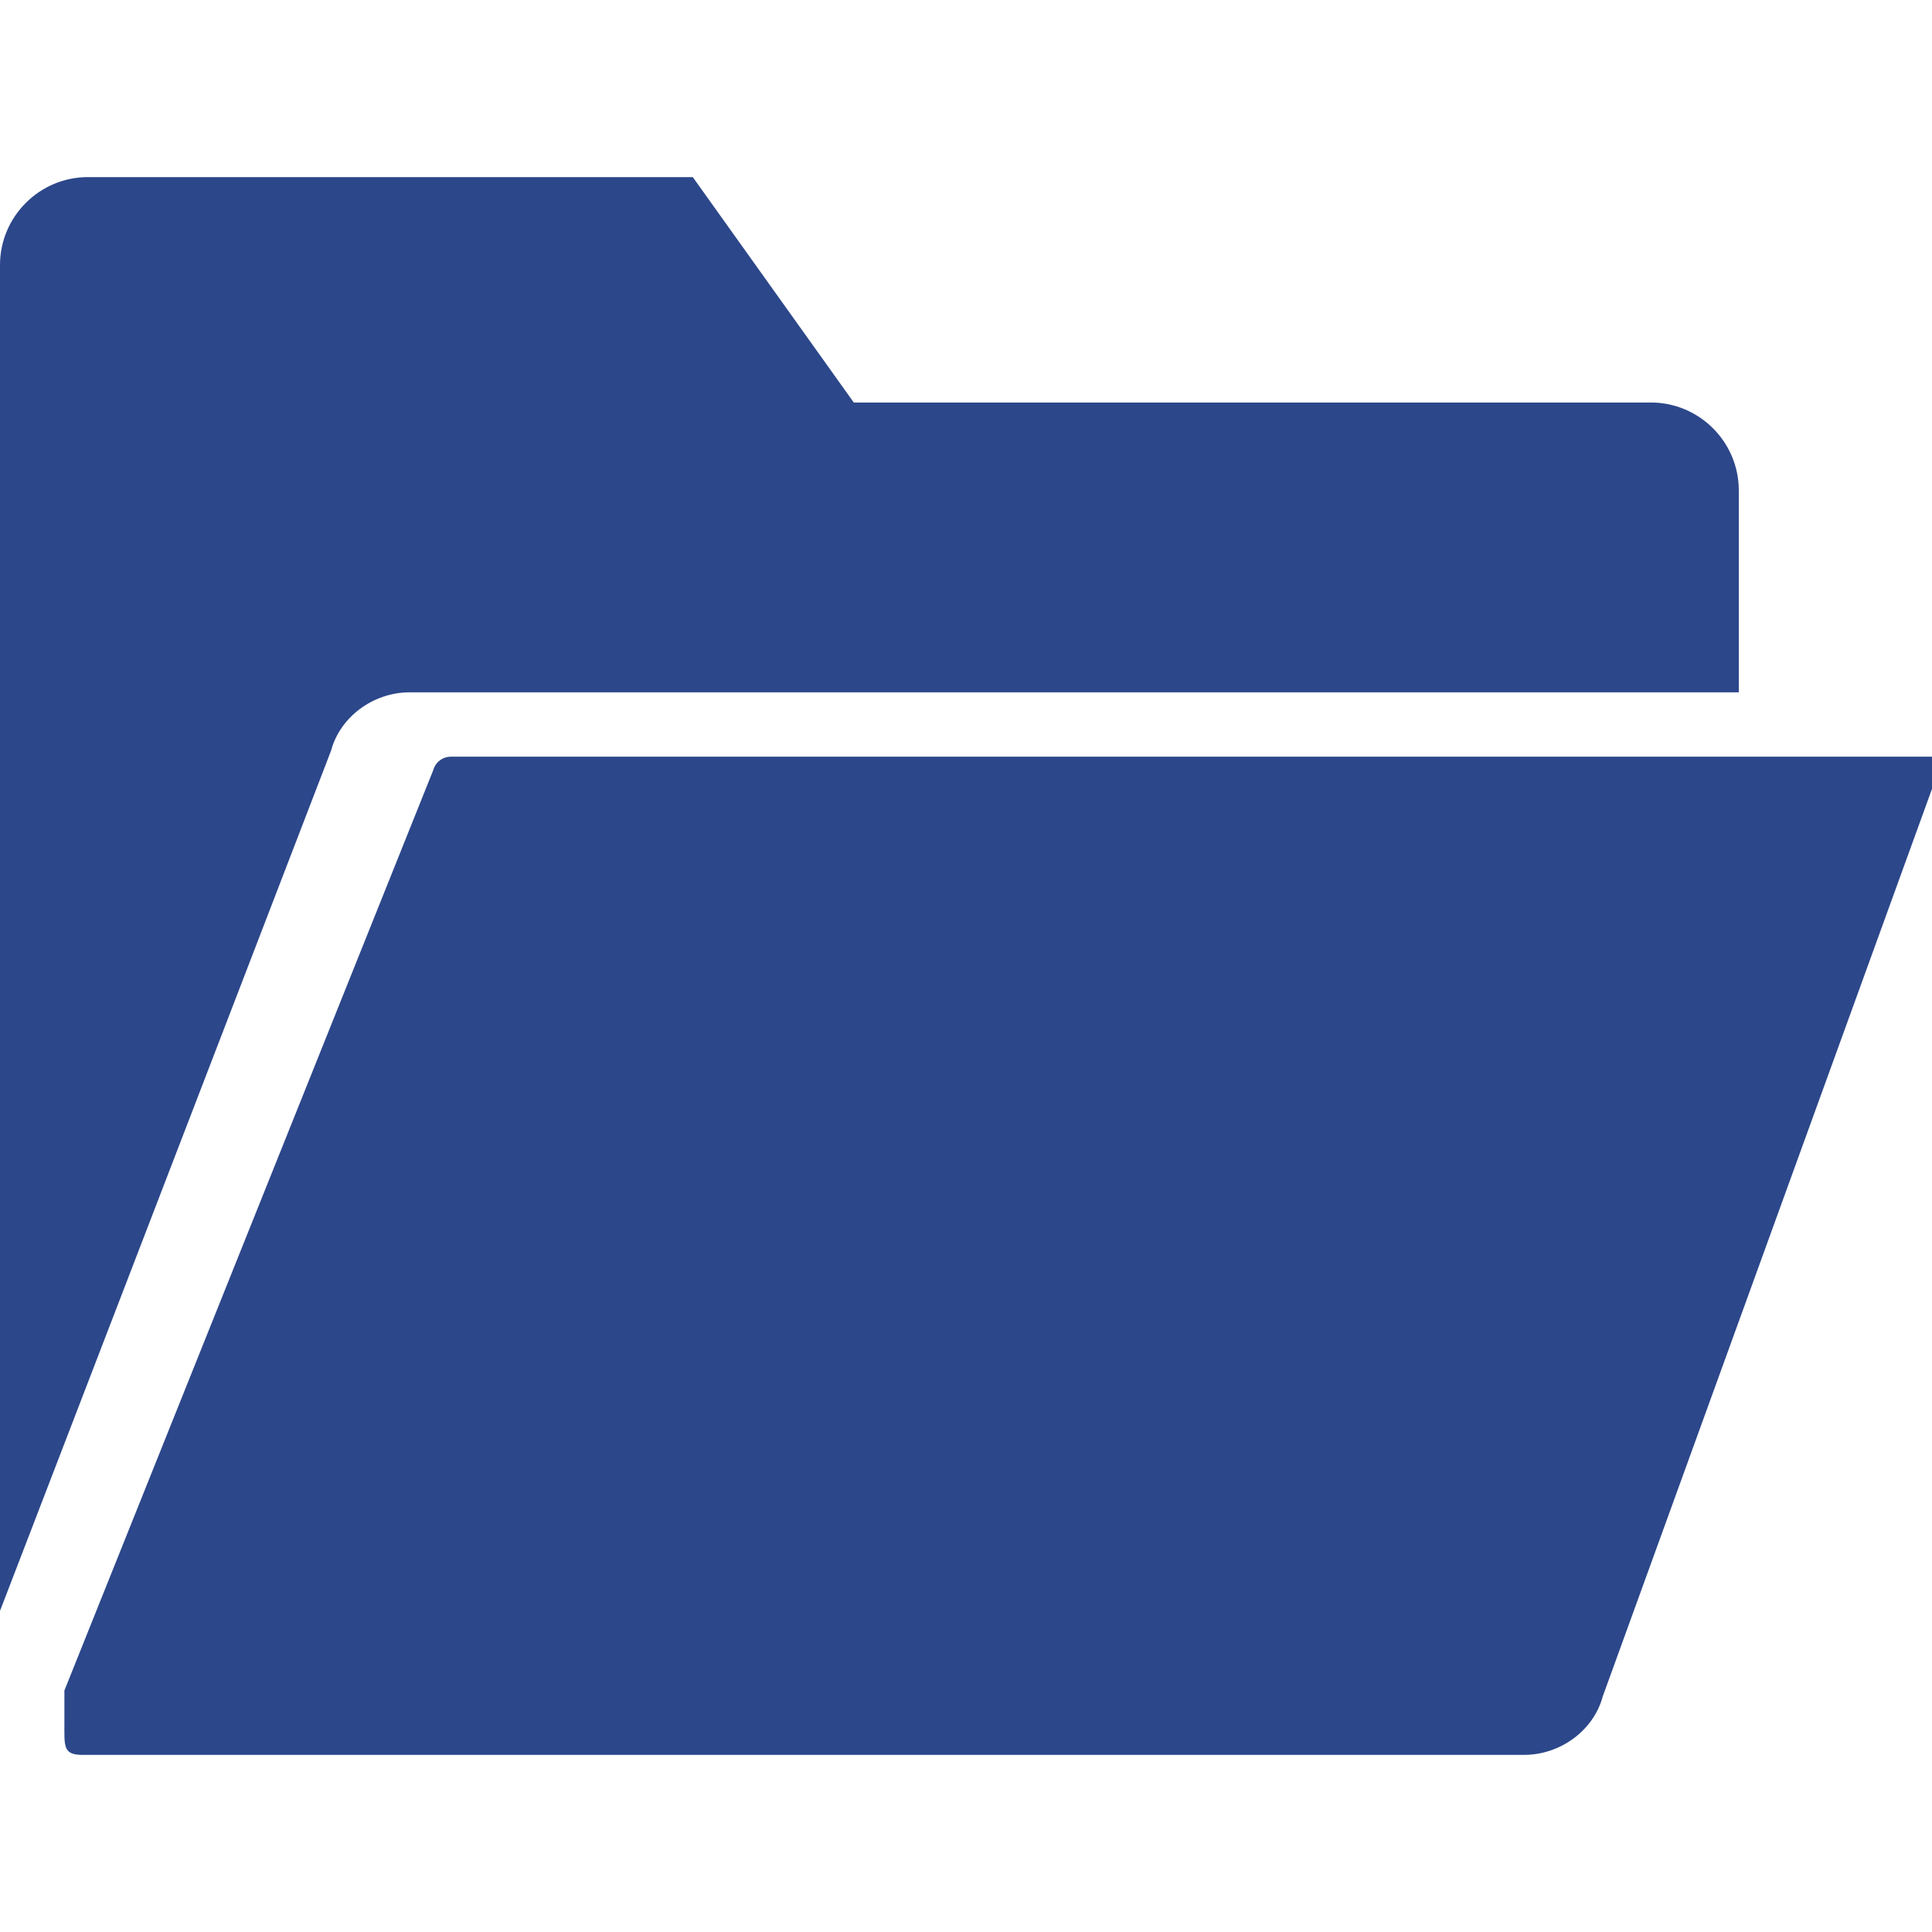
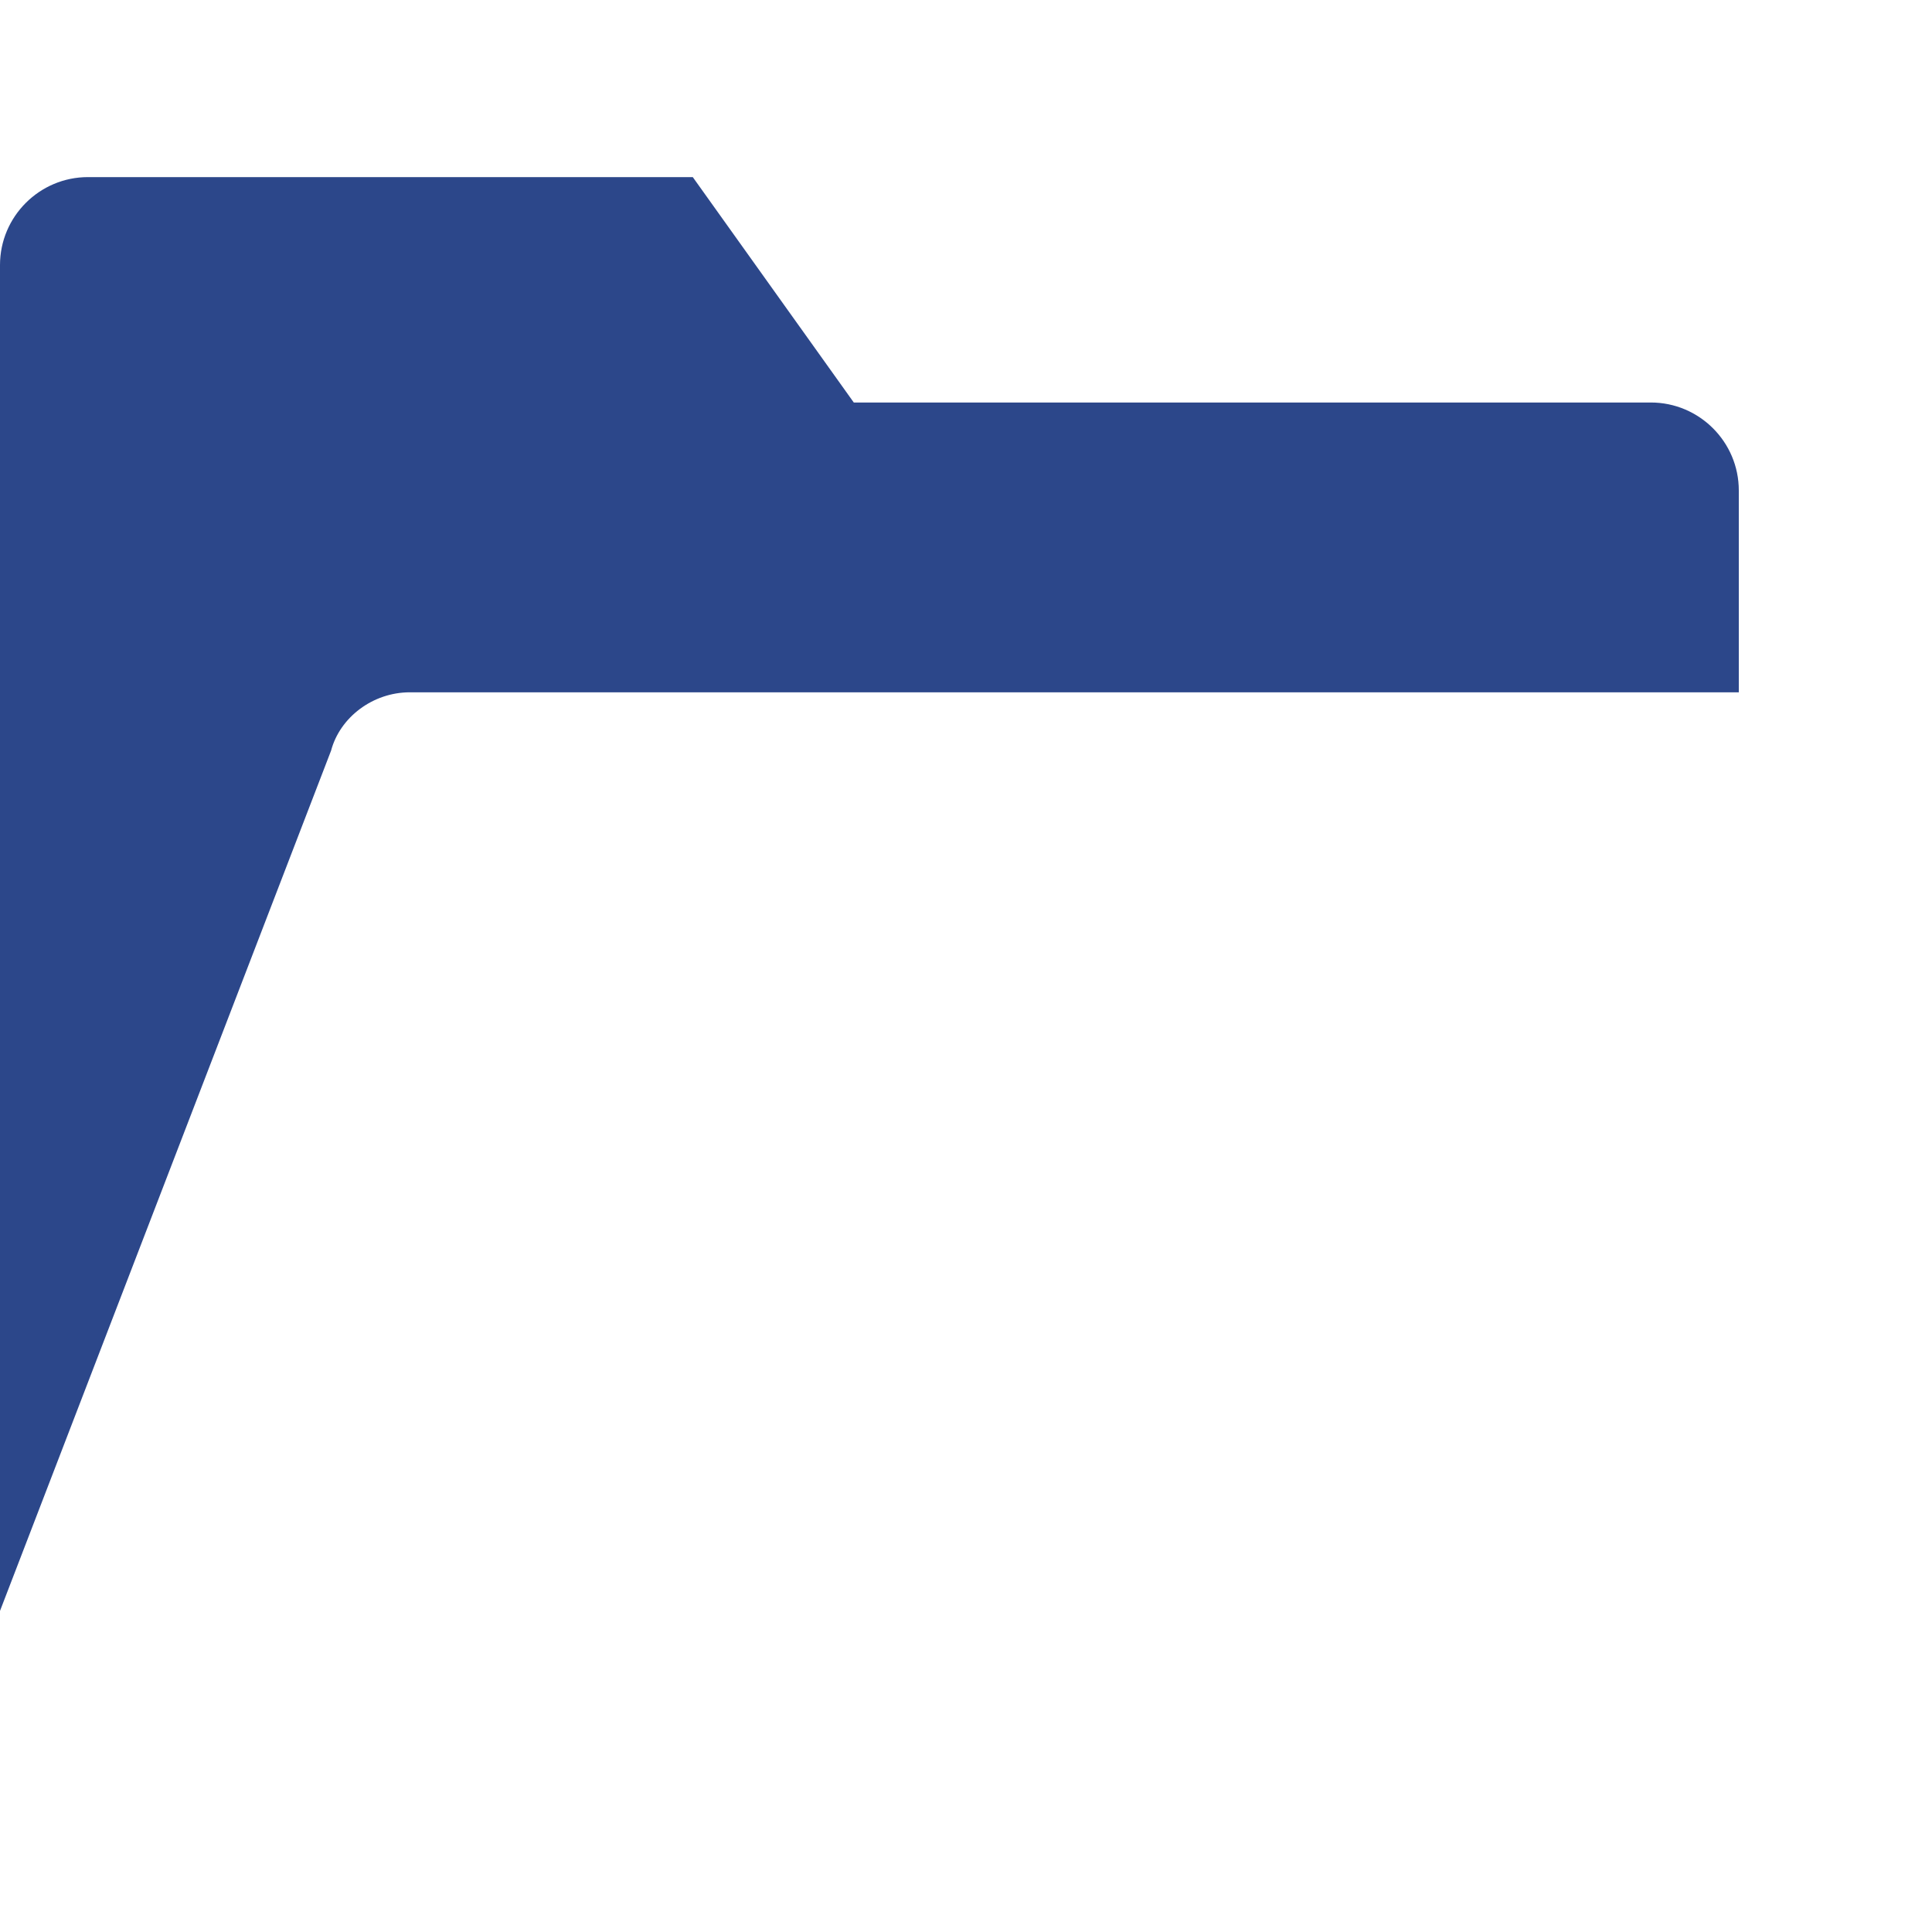
<svg xmlns="http://www.w3.org/2000/svg" version="1.1" id="Capa_1" x="0px" y="0px" width="512px" height="512px" viewBox="0 0 512 512" enable-background="new 0 0 512 512" xml:space="preserve">
  <g>
-     <path fill="#2C478A" d="M119.467,200.533c-2.167,0-4.087,1.468-4.651,3.559L17.067,448v8.533c0,6.264-0.401,8.533,4.821,8.533   h381.944c9.863,0,18.551-6.647,20.906-15.471L512,209.067c0,0,0-5.333,0-8.534H119.467z" />
    <path fill="#2C478A" d="M108.638,183.467h343.629h8.533v-53.487c0-12.859-10.462-23.313-23.313-23.313H226.261l-42.667-59.733   H23.313C10.462,46.934,0,57.395,0,70.247v356.659L87.74,198.92C90.086,190.114,98.773,183.467,108.638,183.467z" />
  </g>
</svg>